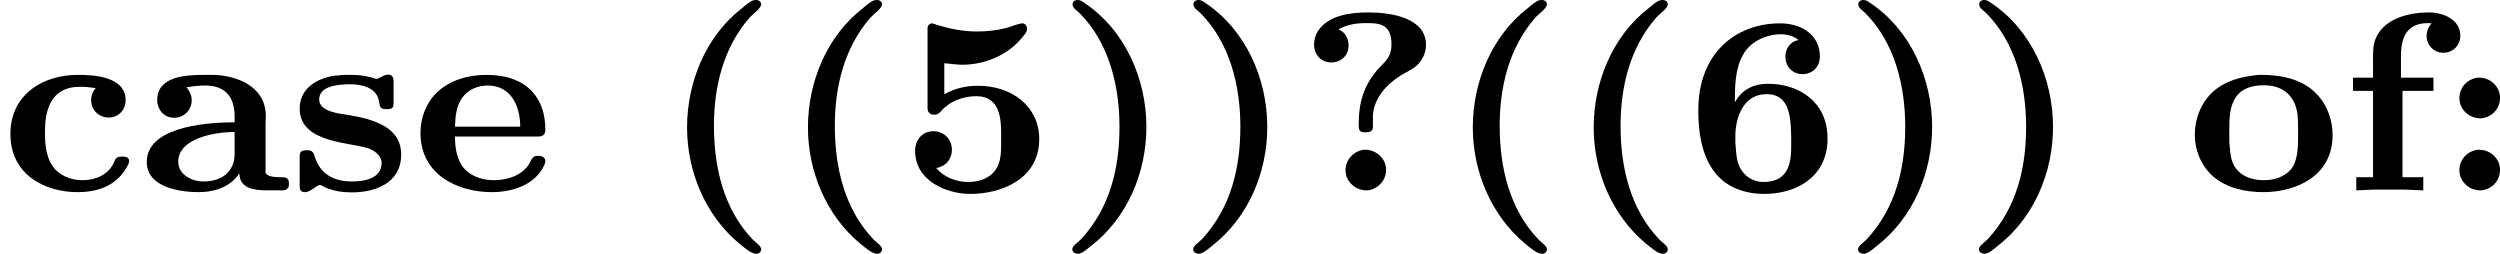
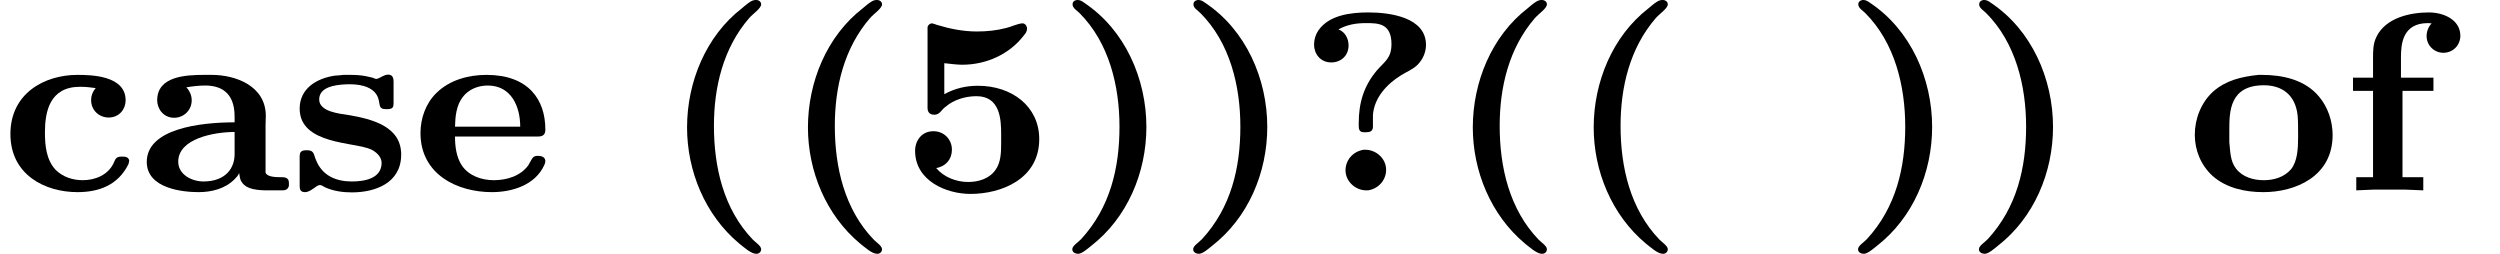
<svg xmlns="http://www.w3.org/2000/svg" xmlns:xlink="http://www.w3.org/1999/xlink" version="1.1" width="157.01pt" height="15.94pt" viewBox="47.986 68.479 157.01 15.94">
  <defs>
    <path id="g0-40" d="M3.013-5.978C2.909-5.962 2.75-5.818 2.646-5.731C1.506-4.854 .917-3.403 .917-1.985C.917-.614 1.482 .765 2.55 1.658C2.702 1.777 2.925 1.985 3.092 1.985C3.18 1.985 3.244 1.921 3.244 1.841C3.244 1.737 3.068 1.626 2.989 1.546C2.064 .59 1.761-.741 1.761-2.032C1.761-3.244 2.048-4.471 2.869-5.42C2.997-5.563 3.244-5.723 3.244-5.85C3.244-5.93 3.172-5.986 3.084-5.986C3.061-5.986 3.037-5.986 3.013-5.978Z" />
    <path id="g0-41" d="M.654-5.978C.582-5.962 .55-5.906 .55-5.85C.55-5.731 .685-5.659 .765-5.579C1.698-4.647 2.024-3.284 2.024-2.008C2.024-.725 1.737 .526 .821 1.522C.725 1.626 .542 1.73 .542 1.841C.542 1.945 .646 1.985 .733 1.985C.861 1.969 1.012 1.833 1.132 1.737C2.271 .853 2.869-.566 2.869-2C2.869-3.507 2.2-5.045 .917-5.898C.853-5.946 .789-5.986 .709-5.986C.693-5.986 .669-5.986 .654-5.978Z" />
    <path id="g0-53" d="M1.148-.709C1.451-.757 1.642-.988 1.642-1.283C1.642-1.61 1.395-1.865 1.06-1.865C.693-1.865 .486-1.57 .486-1.251C.486-.303 1.474 .104 2.224 .104C3.188 .104 4.384-.359 4.384-1.618C4.384-2.646 3.523-3.292 2.463-3.292C2.08-3.292 1.745-3.212 1.403-3.029V-4.001C1.594-3.985 1.769-3.953 1.969-3.953C2.718-3.953 3.451-4.28 3.905-4.878C3.961-4.941 4.001-5.005 4.001-5.085S3.945-5.252 3.858-5.252H3.842C3.69-5.236 3.515-5.149 3.355-5.109C3.053-5.029 2.742-4.997 2.431-4.997C1.993-4.997 1.594-5.077 1.172-5.204C1.124-5.22 1.068-5.244 1.02-5.252C.948-5.252 .885-5.197 .877-5.125V-2.598C.877-2.495 .917-2.383 1.092-2.383S1.315-2.55 1.451-2.638C1.706-2.861 2.08-2.965 2.415-2.965C3.164-2.965 3.188-2.216 3.188-1.777V-1.482C3.188-1.203 3.18-.885 3.013-.654C2.821-.375 2.479-.271 2.152-.271C1.777-.271 1.387-.422 1.148-.709Z" />
-     <path id="g0-54" d="M1.562-2.782H1.554C1.554-3.276 1.562-3.81 1.801-4.248C2.024-4.67 2.511-4.902 2.989-4.91C3.188-4.91 3.395-4.862 3.555-4.726C3.276-4.686 3.14-4.431 3.14-4.208C3.14-3.929 3.332-3.658 3.682-3.658C3.985-3.658 4.224-3.881 4.224-4.216C4.224-4.838 3.714-5.252 2.973-5.252C1.578-5.252 .406-4.312 .406-2.527C.406-1.849 .502-1.092 .948-.542C1.323-.08 1.905 .104 2.479 .104C3.419 .104 4.392-.367 4.463-1.514V-1.65C4.463-2.782 3.571-3.355 2.598-3.355C2.184-3.355 1.793-3.204 1.562-2.782ZM1.57-1.506V-1.722C1.57-2.279 1.817-3.029 2.542-3.029C3.316-3.029 3.324-2.256 3.324-1.419C3.324-.869 3.244-.271 2.447-.271C2.176-.271 1.921-.406 1.769-.63C1.586-.885 1.602-1.211 1.57-1.506Z" />
-     <path id="g0-58" d="M1.283-3.547C.933-3.491 .717-3.22 .717-2.901C.717-2.558 1.012-2.271 1.371-2.271H1.427C1.777-2.327 1.993-2.598 1.993-2.917C1.993-3.26 1.698-3.547 1.339-3.547H1.283ZM1.283-1.283C.933-1.227 .717-.956 .717-.638C.717-.295 1.012-.008 1.371-.008H1.427C1.777-.064 1.993-.335 1.993-.654C1.993-.996 1.698-1.283 1.339-1.283H1.283Z" />
    <path id="g0-63" d="M1.307-5.061C1.57-5.212 1.865-5.26 2.168-5.26C2.55-5.26 2.973-5.26 2.973-4.599C2.973-4.152 2.75-4.049 2.511-3.77C2.104-3.284 1.945-2.758 1.945-2.12V-2.032C1.945-1.937 1.961-1.833 2.104-1.833H2.184C2.295-1.833 2.391-1.865 2.391-2.008V-2.375C2.431-2.917 2.829-3.347 3.268-3.618C3.443-3.73 3.642-3.802 3.794-3.953C3.961-4.121 4.057-4.352 4.057-4.575C4.057-5.444 2.925-5.595 2.248-5.595C1.698-5.595 1.012-5.515 .677-5.029C.59-4.902 .542-4.742 .542-4.583C.542-4.304 .733-4.025 1.084-4.025C1.379-4.025 1.626-4.232 1.626-4.559C1.626-4.774 1.514-4.989 1.307-5.061ZM2.096-1.283C1.753-1.227 1.53-.948 1.53-.638C1.53-.287 1.841-.008 2.184-.008H2.24C2.582-.064 2.805-.343 2.805-.654C2.805-1.004 2.495-1.283 2.152-1.283H2.096Z" />
    <path id="g0-97" d="M1.514-3.244C1.714-3.276 1.905-3.3 2.104-3.3C2.558-3.3 3.029-3.116 3.029-2.327V-2.144C1.945-2.144 .271-1.945 .271-.901C.271-.064 1.403 .048 1.897 .048C2.303 .048 2.726-.056 3.021-.351C3.076-.406 3.14-.47 3.172-.55C3.196-.446 3.188-.359 3.252-.271C3.403-.024 3.786-.008 4.097-.008H4.535C4.639-.008 4.71-.048 4.734-.151V-.247C4.734-.406 4.607-.422 4.511-.422H4.439C4.328-.422 4.041-.43 4.001-.566V-2.064C4.001-2.16 4.009-2.248 4.009-2.343C4.009-3.3 3.045-3.634 2.311-3.634H2.072C1.482-3.634 .598-3.587 .598-2.837C.598-2.574 .789-2.287 1.132-2.287C1.427-2.287 1.682-2.519 1.682-2.837C1.682-2.989 1.618-3.132 1.514-3.244ZM3.029-1.841V-1.14C3.029-.717 2.758-.287 2.048-.287C1.698-.287 1.259-.494 1.259-.909C1.259-1.634 2.383-1.841 3.029-1.841Z" />
    <path id="g0-99" d="M3.005-3.22C2.909-3.108 2.861-2.981 2.861-2.845C2.861-2.511 3.124-2.295 3.411-2.295C3.746-2.295 3.945-2.558 3.945-2.837C3.945-3.618 2.853-3.634 2.431-3.634C1.395-3.634 .327-3.053 .327-1.777C.327-.486 1.427 .048 2.431 .048C3.116 .048 3.706-.175 4.033-.829C4.041-.869 4.057-.909 4.057-.948C4.033-1.06 3.929-1.068 3.842-1.068H3.81C3.626-1.068 3.618-.964 3.563-.853C3.387-.494 2.997-.327 2.598-.327C2.279-.327 1.969-.43 1.745-.654C1.451-.972 1.411-1.419 1.411-1.833C1.411-2.479 1.562-3.26 2.511-3.26C2.678-3.26 2.845-3.244 3.005-3.22Z" />
    <path id="g0-101" d="M1.355-1.698H3.961C4.152-1.698 4.192-1.793 4.192-1.921C4.192-2.853 3.666-3.634 2.343-3.634C1.777-3.634 1.188-3.475 .773-3.068C.438-2.742 .271-2.271 .271-1.809C.271-.502 1.435 .048 2.511 .048C3.14 .048 3.873-.167 4.16-.805C4.176-.845 4.192-.885 4.192-.933C4.184-1.06 4.065-1.092 3.961-1.092C3.778-1.092 3.786-1.004 3.658-.797C3.411-.454 2.973-.327 2.574-.327C2.192-.327 1.793-.462 1.57-.789C1.395-1.052 1.355-1.395 1.355-1.698ZM1.355-2.008C1.363-2.327 1.395-2.67 1.594-2.933C1.777-3.18 2.08-3.3 2.383-3.3C3.124-3.3 3.403-2.638 3.403-2.008H1.355Z" />
    <path id="g0-102" d="M.988-3.547H.359V-3.132H.988V-.422H.462V-.008L1.02-.032H1.985L2.566-.008V-.422H1.913V-3.132H2.885V-3.547H1.865V-4.184C1.865-4.583 1.905-5.26 2.71-5.26C2.75-5.26 2.79-5.252 2.829-5.252C2.726-5.149 2.67-4.997 2.67-4.854C2.67-4.559 2.909-4.328 3.196-4.328C3.507-4.328 3.73-4.575 3.73-4.862C3.73-5.356 3.22-5.595 2.742-5.595C2.152-5.595 1.379-5.428 1.092-4.822C.988-4.607 .988-4.392 .988-4.152V-3.547Z" />
    <path id="g0-111" d="M2.271-3.634C1.745-3.579 1.251-3.467 .845-3.108C.47-2.766 .271-2.256 .271-1.753C.271-1.267 .462-.797 .829-.462C1.259-.08 1.849 .048 2.423 .048C3.435 .048 4.599-.446 4.599-1.745C4.599-2.184 4.447-2.63 4.168-2.957C3.73-3.483 3.029-3.634 2.375-3.634H2.271ZM1.355-1.522V-1.921C1.355-2.487 1.371-3.308 2.439-3.308C3.005-3.308 3.427-3.013 3.499-2.367C3.515-2.184 3.515-2 3.515-1.817V-1.682C3.515-1.339 3.499-.925 3.292-.669C3.076-.422 2.758-.327 2.439-.327C2.112-.327 1.777-.422 1.57-.685C1.379-.925 1.387-1.235 1.355-1.522Z" />
    <path id="g0-115" d="M1.698-3.634C1.61-3.618 1.514-3.618 1.427-3.61C.853-3.523 .327-3.204 .327-2.574C.327-1.435 2.072-1.53 2.574-1.291C2.734-1.211 2.893-1.068 2.901-.877C2.901-.359 2.327-.287 1.961-.287C1.49-.287 1.028-.454 .829-.988C.773-1.108 .789-1.267 .574-1.267H.526C.351-1.267 .327-1.18 .327-1.076V-.151C.327-.048 .343 .048 .494 .048C.685 .048 .845-.175 .964-.175H.972C1.028-.167 1.076-.128 1.124-.104C1.387 .016 1.682 .056 1.969 .056C2.678 .056 3.515-.223 3.515-1.132C3.515-2.016 2.606-2.248 1.849-2.375C1.602-2.415 .94-2.471 .94-2.861C.94-3.26 1.459-3.316 1.698-3.332C1.769-3.339 1.841-3.339 1.921-3.339C2.279-3.339 2.734-3.236 2.813-2.829C2.853-2.662 2.821-2.558 3.037-2.558H3.076C3.26-2.558 3.276-2.63 3.276-2.75V-3.427C3.276-3.523 3.252-3.642 3.108-3.642S2.861-3.531 2.742-3.507C2.702-3.507 2.654-3.531 2.614-3.547L2.399-3.595C2.24-3.626 2.072-3.634 1.913-3.634H1.698Z" />
  </defs>
  <g id="page23" transform="matrix(2 0 0 2 0 0)">
    <use x="23.993" y="40.225" xlink:href="#g0-99" />
    <use x="28.331" y="40.225" xlink:href="#g0-97" />
    <use x="33.076" y="40.225" xlink:href="#g0-115" />
    <use x="36.926" y="40.225" xlink:href="#g0-101" />
    <use x="44.651" y="40.225" xlink:href="#g0-40" />
    <use x="48.447" y="40.225" xlink:href="#g0-40" />
    <use x="52.243" y="40.225" xlink:href="#g0-53" />
    <use x="57.123" y="40.225" xlink:href="#g0-41" />
    <use x="60.919" y="40.225" xlink:href="#g0-41" />
    <use x="64.715" y="40.225" xlink:href="#g0-63" />
    <use x="69.325" y="40.225" xlink:href="#g0-40" />
    <use x="73.121" y="40.225" xlink:href="#g0-40" />
    <use x="76.917" y="40.225" xlink:href="#g0-54" />
    <use x="81.797" y="40.225" xlink:href="#g0-41" />
    <use x="85.593" y="40.225" xlink:href="#g0-41" />
    <use x="92.643" y="40.225" xlink:href="#g0-111" />
    <use x="97.523" y="40.225" xlink:href="#g0-102" />
    <use x="100.506" y="40.225" xlink:href="#g0-58" />
  </g>
</svg>